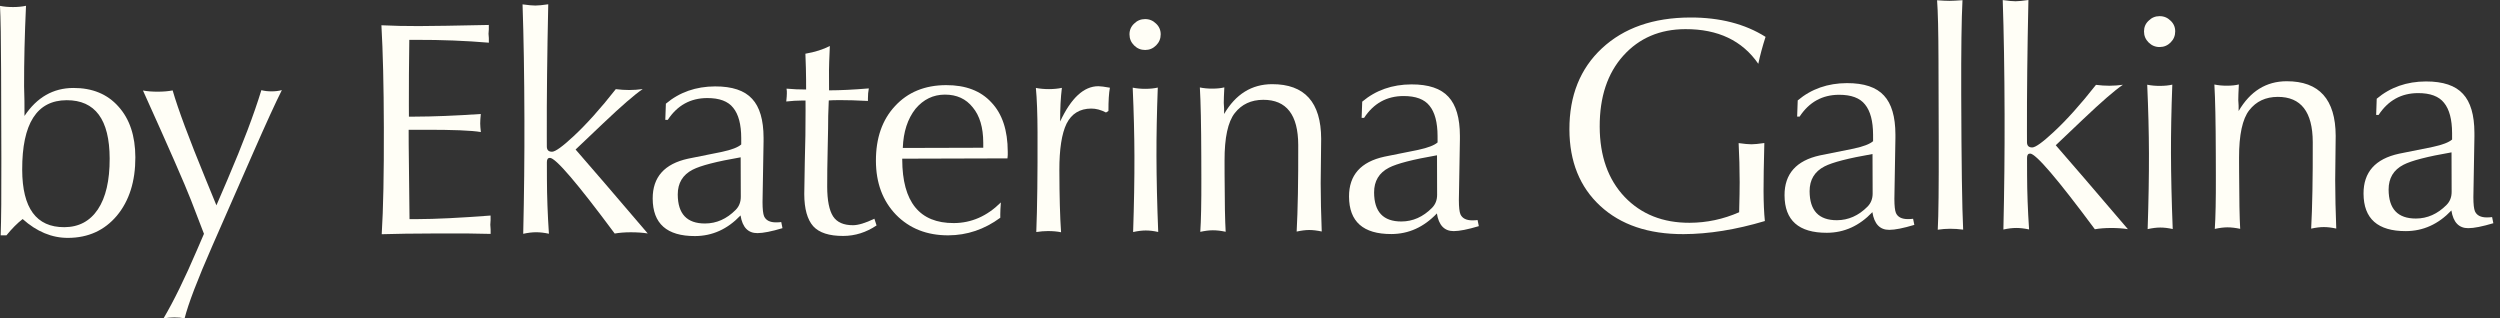
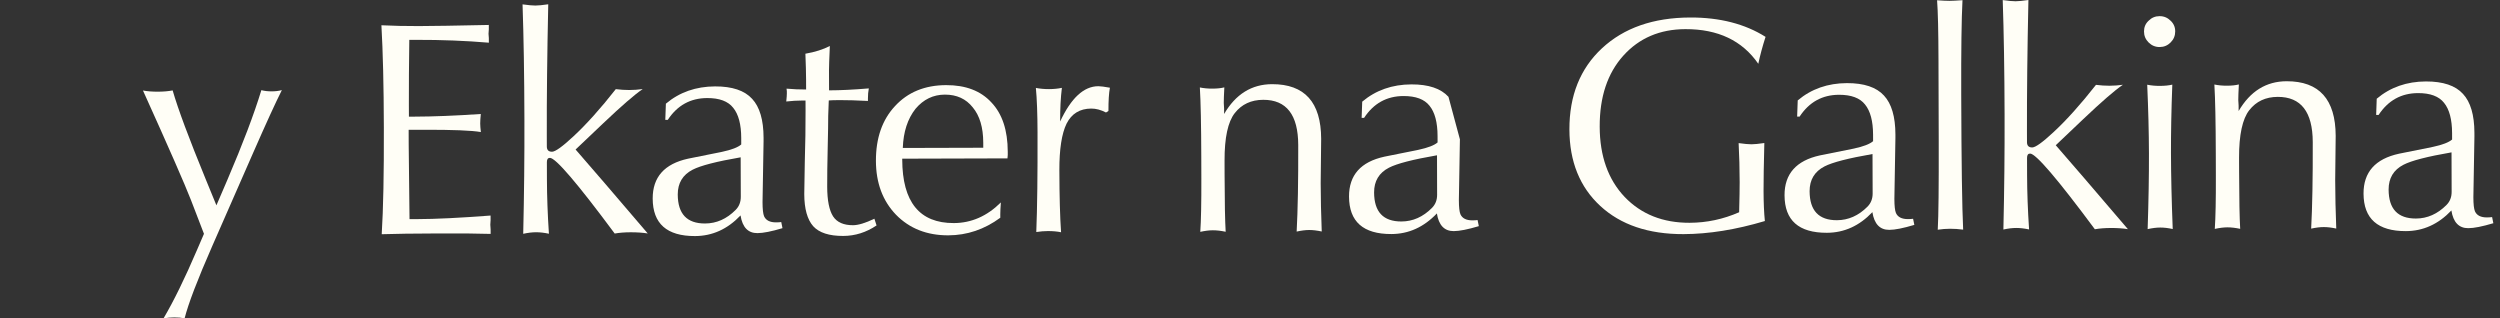
<svg xmlns="http://www.w3.org/2000/svg" width="157" height="20" viewBox="0 0 157 20" fill="none">
  <rect x="0" y="0" width="157" height="20" fill="#333333" stroke="none" />
-   <path d="M0.042 14.778C0.077 13.83 0.092 12.229 0.085 9.975L0.07 4.518C0.064 2.508 0.041 1.124 0 0.369C0.244 0.419 0.519 0.444 0.826 0.443C1.121 0.442 1.39 0.416 1.633 0.364C1.549 2.196 1.509 3.887 1.513 5.437C1.514 5.629 1.521 5.93 1.535 6.339C1.536 6.749 1.537 7.063 1.538 7.281C2.316 6.113 3.339 5.527 4.607 5.524C5.798 5.52 6.74 5.908 7.434 6.687C8.141 7.467 8.496 8.529 8.5 9.874C8.505 11.385 8.118 12.609 7.339 13.547C6.56 14.471 5.537 14.935 4.269 14.939C3.257 14.942 2.308 14.547 1.422 13.756C1.09 14.013 0.751 14.353 0.407 14.777L0.042 14.778ZM4.186 6.293C2.316 6.299 1.385 7.755 1.394 10.663C1.401 13.071 2.282 14.272 4.036 14.267C4.946 14.264 5.649 13.891 6.147 13.147C6.644 12.402 6.891 11.338 6.887 9.955C6.88 7.509 5.979 6.288 4.186 6.293Z" fill="#FFFEF6" />
  <path d="M10.269 19.994C10.906 18.916 11.606 17.486 12.37 15.703L12.809 14.684L11.996 12.572C11.608 11.575 10.603 9.278 8.978 5.684C9.248 5.734 9.561 5.759 9.92 5.758C10.266 5.757 10.573 5.73 10.842 5.678C11.178 6.843 11.869 8.698 12.914 11.244L13.591 12.895L14.278 11.298C15.245 9.041 15.957 7.162 16.414 5.662C16.606 5.713 16.824 5.738 17.067 5.737C17.298 5.737 17.509 5.71 17.701 5.659C17.319 6.415 16.714 7.736 15.887 9.622L13.33 15.45C12.401 17.567 11.822 19.08 11.594 19.99C11.389 19.952 11.171 19.933 10.941 19.934C10.723 19.935 10.499 19.954 10.269 19.994Z" fill="#FFFEF6" />
  <path d="M23.972 14.709C24.07 13.133 24.115 10.898 24.106 8.003C24.099 5.39 24.048 3.251 23.953 1.587C24.683 1.623 25.465 1.64 26.297 1.638C27.155 1.635 28.622 1.612 30.697 1.567C30.697 1.618 30.697 1.708 30.698 1.836C30.685 1.964 30.679 2.06 30.679 2.124C30.679 2.176 30.686 2.265 30.699 2.393C30.7 2.521 30.7 2.617 30.7 2.681C29.239 2.558 27.721 2.498 26.146 2.503L25.704 2.504C25.683 4.028 25.674 5.379 25.677 6.558L25.68 7.326L26.026 7.325C27.204 7.322 28.593 7.267 30.194 7.159C30.169 7.416 30.157 7.614 30.157 7.755C30.158 7.883 30.171 8.063 30.198 8.293C29.634 8.192 28.423 8.144 26.566 8.15L25.663 8.152L25.666 9.075C25.667 9.638 25.685 11.201 25.718 13.762L26.198 13.761C27.351 13.758 28.887 13.683 30.808 13.536C30.808 13.6 30.809 13.696 30.809 13.825C30.797 13.953 30.791 14.049 30.791 14.113C30.791 14.177 30.798 14.273 30.811 14.401C30.811 14.529 30.811 14.625 30.812 14.689C30.12 14.665 29.025 14.656 27.526 14.66C25.976 14.665 24.792 14.681 23.972 14.709Z" fill="#FFFEF6" />
  <path d="M32.858 14.683C32.915 12.211 32.94 9.809 32.933 7.478C32.925 4.712 32.886 2.31 32.816 0.274C33.175 0.324 33.444 0.349 33.624 0.348C33.803 0.348 34.072 0.321 34.43 0.269C34.362 3.395 34.332 6.155 34.339 8.55L34.341 9.203C34.342 9.421 34.451 9.53 34.668 9.529C34.873 9.528 35.321 9.207 36.011 8.564C36.828 7.806 37.715 6.817 38.672 5.598C38.967 5.635 39.249 5.654 39.518 5.653C39.8 5.652 40.081 5.632 40.363 5.593C39.852 5.94 39.021 6.66 37.872 7.752L36.147 9.39C37.086 10.463 38.596 12.22 40.678 14.661C40.357 14.61 39.998 14.586 39.602 14.587C39.23 14.588 38.897 14.614 38.603 14.666C36.249 11.497 34.894 9.912 34.535 9.914C34.407 9.914 34.343 10.004 34.344 10.183L34.347 11.259C34.35 12.335 34.392 13.475 34.472 14.678C34.177 14.615 33.908 14.584 33.665 14.585C33.421 14.585 33.153 14.618 32.858 14.683Z" fill="#FFFEF6" />
  <path d="M46.506 13.529C45.688 14.39 44.736 14.822 43.647 14.825C41.879 14.83 40.993 14.045 40.989 12.469C40.985 11.124 41.725 10.29 43.21 9.965C43.914 9.822 44.625 9.679 45.341 9.536C45.943 9.407 46.346 9.252 46.55 9.072L46.549 8.668C46.547 7.81 46.379 7.177 46.044 6.768C45.723 6.359 45.178 6.155 44.409 6.158C43.359 6.161 42.534 6.618 41.935 7.529L41.781 7.529L41.817 6.511C42.673 5.791 43.703 5.43 44.907 5.426C45.983 5.423 46.758 5.683 47.234 6.207C47.709 6.718 47.949 7.531 47.952 8.645L47.952 8.876L47.887 12.699C47.888 13.135 47.921 13.429 47.985 13.583C48.101 13.838 48.351 13.966 48.736 13.965C48.877 13.964 48.985 13.958 49.062 13.944L49.14 14.329C48.449 14.536 47.924 14.639 47.566 14.64C46.977 14.642 46.623 14.272 46.506 13.529ZM46.514 9.879C45.004 10.139 43.999 10.399 43.5 10.656C42.874 10.978 42.561 11.498 42.563 12.215C42.567 13.432 43.139 14.039 44.279 14.035C44.996 14.033 45.635 13.749 46.197 13.184C46.414 12.966 46.523 12.69 46.522 12.357L46.514 9.879Z" fill="#FFFEF6" />
  <path d="M49.377 6.374C49.402 6.143 49.414 5.977 49.414 5.874C49.414 5.836 49.414 5.785 49.413 5.721C49.4 5.644 49.394 5.593 49.394 5.567C49.804 5.604 50.214 5.622 50.624 5.621L50.622 4.987C50.62 4.577 50.606 4.039 50.579 3.373C51.18 3.269 51.692 3.107 52.114 2.888C52.078 3.708 52.06 4.214 52.061 4.406L52.065 5.674C52.769 5.672 53.602 5.632 54.562 5.552C54.524 5.744 54.505 5.956 54.506 6.186L54.507 6.34C53.815 6.303 53.226 6.286 52.739 6.287C52.419 6.288 52.188 6.295 52.047 6.308L52.012 7.269C52.013 7.641 52.002 8.32 51.979 9.306C51.956 10.292 51.946 11.099 51.948 11.727C51.95 12.585 52.074 13.206 52.318 13.589C52.563 13.96 52.979 14.145 53.569 14.143C53.902 14.142 54.349 14.006 54.912 13.736L55.048 14.158C54.396 14.595 53.699 14.815 52.956 14.817C52.072 14.82 51.444 14.617 51.071 14.208C50.698 13.786 50.511 13.114 50.508 12.192C50.508 12 50.518 11.327 50.541 10.175C50.576 9.009 50.592 7.939 50.589 6.966L50.587 6.313L50.376 6.313C50.056 6.314 49.723 6.334 49.377 6.374Z" fill="#FFFEF6" />
  <path d="M56.696 9.292L61.749 9.278L61.748 8.951C61.745 8.003 61.526 7.267 61.089 6.743C60.664 6.207 60.081 5.939 59.338 5.942C58.608 5.944 57.994 6.24 57.496 6.831C56.998 7.46 56.732 8.28 56.696 9.292ZM62.819 13.674C61.822 14.407 60.734 14.775 59.556 14.779C58.211 14.783 57.114 14.35 56.266 13.482C55.431 12.613 55.012 11.487 55.008 10.104C55.004 8.669 55.404 7.522 56.208 6.661C57.013 5.788 58.081 5.35 59.413 5.346C60.642 5.342 61.591 5.704 62.26 6.433C62.941 7.148 63.283 8.178 63.287 9.523C63.287 9.561 63.287 9.632 63.287 9.734C63.275 9.824 63.269 9.894 63.269 9.946L56.66 9.965L56.66 10.022C56.668 12.687 57.747 14.015 59.899 14.009C61.001 14.006 61.986 13.574 62.854 12.713C62.83 13.046 62.817 13.29 62.818 13.444L62.819 13.674Z" fill="#FFFEF6" />
  <path d="M65.079 14.571C65.139 13.059 65.165 10.971 65.157 8.307C65.153 7.142 65.119 6.213 65.053 5.522C65.309 5.572 65.585 5.597 65.879 5.596C66.174 5.595 66.443 5.569 66.686 5.517C66.611 6.132 66.574 6.836 66.577 7.631C67.264 6.156 68.062 5.417 68.972 5.414C69.113 5.414 69.356 5.445 69.702 5.508C69.639 5.841 69.609 6.328 69.61 6.969L69.457 7.065C69.136 6.899 68.829 6.817 68.534 6.818C67.817 6.82 67.299 7.135 66.981 7.764C66.675 8.392 66.524 9.373 66.528 10.705C66.533 12.331 66.568 13.625 66.635 14.585C66.392 14.535 66.116 14.51 65.809 14.511C65.578 14.511 65.335 14.531 65.079 14.571Z" fill="#FFFEF6" />
-   <path d="M70.932 2.162C70.931 1.893 71.027 1.668 71.218 1.488C71.41 1.296 71.64 1.199 71.909 1.198C72.178 1.197 72.409 1.293 72.602 1.484C72.794 1.663 72.891 1.887 72.892 2.156C72.892 2.425 72.797 2.656 72.606 2.848C72.414 3.041 72.184 3.138 71.915 3.139C71.646 3.139 71.415 3.044 71.222 2.852C71.03 2.661 70.933 2.431 70.932 2.162ZM71.16 14.572C71.219 12.817 71.246 11.229 71.242 9.807C71.239 8.501 71.202 7.066 71.134 5.504C71.377 5.554 71.64 5.579 71.922 5.579C72.229 5.578 72.492 5.551 72.709 5.499C72.65 7.075 72.622 8.51 72.626 9.803C72.63 11.225 72.666 12.813 72.736 14.568C72.454 14.504 72.191 14.473 71.948 14.474C71.717 14.475 71.454 14.507 71.16 14.572Z" fill="#FFFEF6" />
  <path d="M75.378 14.56C75.427 13.843 75.449 12.728 75.445 11.217L75.441 9.853C75.435 7.855 75.405 6.401 75.351 5.492C75.595 5.542 75.858 5.567 76.139 5.566C76.434 5.565 76.684 5.539 76.888 5.487C76.864 5.948 76.852 6.275 76.853 6.467C76.853 6.544 76.86 6.659 76.873 6.813C76.873 6.967 76.874 7.082 76.874 7.159C77.6 5.914 78.604 5.29 79.885 5.286C81.934 5.281 82.962 6.424 82.969 8.717C82.97 9.037 82.965 9.511 82.954 10.138C82.943 10.753 82.938 11.208 82.939 11.502C82.941 12.45 82.963 13.462 83.005 14.538C82.71 14.475 82.448 14.444 82.217 14.444C81.986 14.445 81.724 14.478 81.43 14.543C81.502 13.197 81.536 11.385 81.529 9.105C81.524 7.209 80.791 6.264 79.331 6.268C78.575 6.27 77.98 6.547 77.546 7.099C77.112 7.651 76.897 8.651 76.902 10.098L76.904 10.963C76.909 12.705 76.932 13.902 76.972 14.555C76.677 14.492 76.408 14.461 76.165 14.462C75.934 14.462 75.672 14.495 75.378 14.56Z" fill="#FFFEF6" />
-   <path d="M90.236 13.403C89.418 14.263 88.465 14.695 87.377 14.698C85.609 14.703 84.723 13.918 84.719 12.343C84.715 10.998 85.455 10.163 86.94 9.839C87.644 9.696 88.355 9.553 89.071 9.41C89.673 9.28 90.076 9.125 90.28 8.945L90.279 8.542C90.277 7.684 90.108 7.05 89.774 6.641C89.453 6.232 88.908 6.029 88.139 6.031C87.089 6.034 86.264 6.491 85.665 7.402L85.511 7.403L85.547 6.384C86.403 5.665 87.433 5.303 88.637 5.3C89.713 5.296 90.488 5.557 90.964 6.081C91.439 6.592 91.678 7.404 91.682 8.518L91.682 8.749L91.617 12.572C91.618 13.008 91.651 13.303 91.715 13.456C91.831 13.712 92.081 13.839 92.466 13.838C92.606 13.838 92.715 13.831 92.792 13.818L92.87 14.202C92.179 14.409 91.654 14.513 91.296 14.514C90.706 14.516 90.353 14.145 90.236 13.403ZM90.244 9.752C88.734 10.013 87.729 10.272 87.23 10.53C86.603 10.851 86.291 11.371 86.293 12.088C86.297 13.305 86.868 13.912 88.008 13.909C88.726 13.907 89.365 13.623 89.927 13.058C90.144 12.839 90.252 12.564 90.251 12.231L90.244 9.752Z" fill="#FFFEF6" />
+   <path d="M90.236 13.403C89.418 14.263 88.465 14.695 87.377 14.698C85.609 14.703 84.723 13.918 84.719 12.343C84.715 10.998 85.455 10.163 86.94 9.839C87.644 9.696 88.355 9.553 89.071 9.41C89.673 9.28 90.076 9.125 90.28 8.945L90.279 8.542C90.277 7.684 90.108 7.05 89.774 6.641C89.453 6.232 88.908 6.029 88.139 6.031C87.089 6.034 86.264 6.491 85.665 7.402L85.511 7.403L85.547 6.384C86.403 5.665 87.433 5.303 88.637 5.3C89.713 5.296 90.488 5.557 90.964 6.081L91.682 8.749L91.617 12.572C91.618 13.008 91.651 13.303 91.715 13.456C91.831 13.712 92.081 13.839 92.466 13.838C92.606 13.838 92.715 13.831 92.792 13.818L92.87 14.202C92.179 14.409 91.654 14.513 91.296 14.514C90.706 14.516 90.353 14.145 90.236 13.403ZM90.244 9.752C88.734 10.013 87.729 10.272 87.23 10.53C86.603 10.851 86.291 11.371 86.293 12.088C86.297 13.305 86.868 13.912 88.008 13.909C88.726 13.907 89.365 13.623 89.927 13.058C90.144 12.839 90.252 12.564 90.251 12.231L90.244 9.752Z" fill="#FFFEF6" />
  <path d="M110.834 13.881C109.016 14.424 107.314 14.698 105.726 14.703C103.523 14.709 101.779 14.119 100.495 12.931C99.21 11.744 98.565 10.144 98.559 8.134C98.553 6.007 99.234 4.308 100.6 3.036C101.98 1.751 103.829 1.106 106.147 1.099C108.004 1.094 109.581 1.499 110.877 2.315C110.687 2.905 110.535 3.469 110.421 4.007C109.418 2.55 107.891 1.824 105.842 1.83C104.241 1.835 102.942 2.389 101.947 3.493C100.951 4.598 100.456 6.085 100.461 7.955C100.466 9.8 100.989 11.271 102.03 12.37C103.071 13.455 104.43 13.996 106.108 13.991C107.184 13.988 108.22 13.767 109.218 13.329C109.241 12.457 109.252 11.83 109.251 11.446C109.249 10.587 109.227 9.768 109.186 8.987C109.545 9.037 109.814 9.062 109.994 9.061C110.173 9.061 110.442 9.034 110.8 8.982C110.766 10.34 110.749 11.345 110.751 11.998C110.754 12.741 110.781 13.369 110.834 13.881Z" fill="#FFFEF6" />
  <path d="M117.586 13.323C116.768 14.184 115.816 14.616 114.727 14.619C112.959 14.624 112.073 13.839 112.069 12.264C112.065 10.919 112.805 10.084 114.29 9.759C114.994 9.617 115.705 9.474 116.421 9.331C117.023 9.201 117.426 9.046 117.63 8.866L117.629 8.463C117.627 7.604 117.458 6.971 117.124 6.562C116.803 6.153 116.258 5.95 115.489 5.952C114.439 5.955 113.614 6.412 113.015 7.323L112.861 7.324L112.897 6.305C113.753 5.585 114.783 5.224 115.987 5.22C117.063 5.217 117.838 5.478 118.314 6.001C118.789 6.512 119.029 7.325 119.032 8.439L119.032 8.67L118.967 12.493C118.968 12.929 119.001 13.223 119.065 13.377C119.181 13.633 119.431 13.76 119.816 13.759C119.957 13.758 120.065 13.752 120.142 13.739L120.22 14.123C119.529 14.33 119.004 14.434 118.646 14.435C118.056 14.437 117.703 14.066 117.586 13.323ZM117.594 9.673C116.084 9.934 115.079 10.193 114.58 10.45C113.954 10.772 113.641 11.292 113.643 12.009C113.647 13.226 114.219 13.833 115.359 13.829C116.076 13.827 116.715 13.544 117.277 12.979C117.494 12.76 117.602 12.485 117.602 12.152L117.594 9.673Z" fill="#FFFEF6" />
  <path d="M121.691 14.426C121.74 13.568 121.76 11.698 121.752 8.816L121.737 3.782C121.732 1.976 121.703 0.721 121.649 0.017C121.983 0.041 122.239 0.053 122.418 0.053C122.61 0.052 122.886 0.039 123.244 0.012C123.183 1.191 123.157 3.163 123.165 5.93C123.178 10.195 123.218 13.025 123.286 14.421C123.004 14.384 122.729 14.365 122.46 14.366C122.203 14.367 121.947 14.387 121.691 14.426Z" fill="#FFFEF6" />
  <path d="M125.813 14.414C125.87 11.942 125.895 9.54 125.888 7.209C125.88 4.442 125.841 2.041 125.771 0.005C126.13 0.055 126.399 0.08 126.578 0.079C126.757 0.079 127.026 0.052 127.385 0C127.317 3.125 127.287 5.886 127.293 8.281L127.295 8.934C127.296 9.152 127.405 9.26 127.623 9.26C127.828 9.259 128.275 8.938 128.965 8.295C129.783 7.537 130.67 6.548 131.627 5.329C131.922 5.366 132.204 5.385 132.472 5.384C132.754 5.383 133.036 5.363 133.318 5.324C132.806 5.671 131.976 6.391 130.826 7.483L129.102 9.121C130.04 10.194 131.55 11.951 133.632 14.391C133.312 14.341 132.953 14.316 132.556 14.318C132.185 14.319 131.852 14.345 131.557 14.397C129.204 11.228 127.848 9.643 127.49 9.644C127.361 9.645 127.298 9.735 127.298 9.914L127.301 10.99C127.304 12.066 127.346 13.206 127.426 14.409C127.132 14.346 126.863 14.315 126.619 14.316C126.376 14.316 126.107 14.349 125.813 14.414Z" fill="#FFFEF6" />
  <path d="M134.644 1.977C134.643 1.708 134.738 1.484 134.93 1.304C135.121 1.111 135.352 1.014 135.621 1.014C135.89 1.013 136.12 1.108 136.313 1.3C136.506 1.479 136.603 1.702 136.603 1.971C136.604 2.24 136.509 2.471 136.317 2.664C136.126 2.857 135.895 2.953 135.626 2.954C135.357 2.955 135.127 2.859 134.934 2.668C134.741 2.476 134.644 2.246 134.644 1.977ZM134.872 14.388C134.931 12.633 134.958 11.044 134.954 9.623C134.95 8.316 134.914 6.882 134.845 5.32C135.089 5.37 135.352 5.395 135.633 5.394C135.941 5.393 136.203 5.367 136.421 5.315C136.361 6.891 136.334 8.325 136.337 9.619C136.341 11.04 136.378 12.629 136.447 14.383C136.165 14.32 135.903 14.289 135.659 14.29C135.429 14.29 135.166 14.323 134.872 14.388Z" fill="#FFFEF6" />
  <path d="M139.089 14.376C139.138 13.658 139.161 12.544 139.156 11.032L139.152 9.668C139.147 7.67 139.117 6.217 139.063 5.307C139.306 5.358 139.569 5.383 139.851 5.382C140.146 5.381 140.395 5.355 140.6 5.303C140.576 5.764 140.564 6.091 140.564 6.283C140.565 6.36 140.571 6.475 140.585 6.629C140.585 6.782 140.585 6.898 140.586 6.974C141.312 5.73 142.316 5.106 143.597 5.102C145.646 5.096 146.674 6.239 146.681 8.532C146.681 8.852 146.676 9.326 146.665 9.954C146.654 10.569 146.649 11.024 146.65 11.318C146.653 12.266 146.675 13.278 146.717 14.354C146.422 14.29 146.159 14.259 145.929 14.26C145.698 14.26 145.436 14.293 145.141 14.358C145.214 13.013 145.247 11.2 145.241 8.921C145.235 7.025 144.502 6.079 143.042 6.084C142.287 6.086 141.692 6.363 141.258 6.915C140.824 7.467 140.609 8.467 140.613 9.914L140.616 10.778C140.621 12.52 140.644 13.718 140.684 14.371C140.389 14.308 140.12 14.277 139.877 14.277C139.646 14.278 139.384 14.311 139.089 14.376Z" fill="#FFFEF6" />
  <path d="M153.947 13.218C153.13 14.079 152.177 14.511 151.088 14.514C149.321 14.519 148.435 13.734 148.43 12.158C148.426 10.813 149.167 9.979 150.652 9.654C151.356 9.511 152.066 9.368 152.783 9.225C153.385 9.096 153.788 8.941 153.992 8.761L153.991 8.357C153.988 7.499 153.82 6.866 153.486 6.457C153.164 6.048 152.619 5.844 151.851 5.847C150.801 5.85 149.976 6.307 149.376 7.218L149.223 7.218L149.258 6.2C150.114 5.48 151.144 5.119 152.348 5.115C153.424 5.112 154.2 5.372 154.675 5.896C155.151 6.407 155.39 7.22 155.393 8.334L155.394 8.565L155.328 12.388C155.329 12.824 155.362 13.118 155.427 13.272C155.543 13.527 155.793 13.655 156.177 13.654C156.318 13.653 156.427 13.646 156.504 13.633L156.582 14.018C155.891 14.225 155.366 14.329 155.007 14.329C154.418 14.331 154.065 13.961 153.947 13.218ZM153.956 9.568C152.445 9.828 151.441 10.087 150.942 10.345C150.315 10.667 150.003 11.187 150.005 11.904C150.008 13.121 150.58 13.727 151.72 13.724C152.437 13.722 153.077 13.438 153.639 12.873C153.856 12.655 153.964 12.379 153.963 12.046L153.956 9.568Z" fill="#FFFEF6" />
</svg>